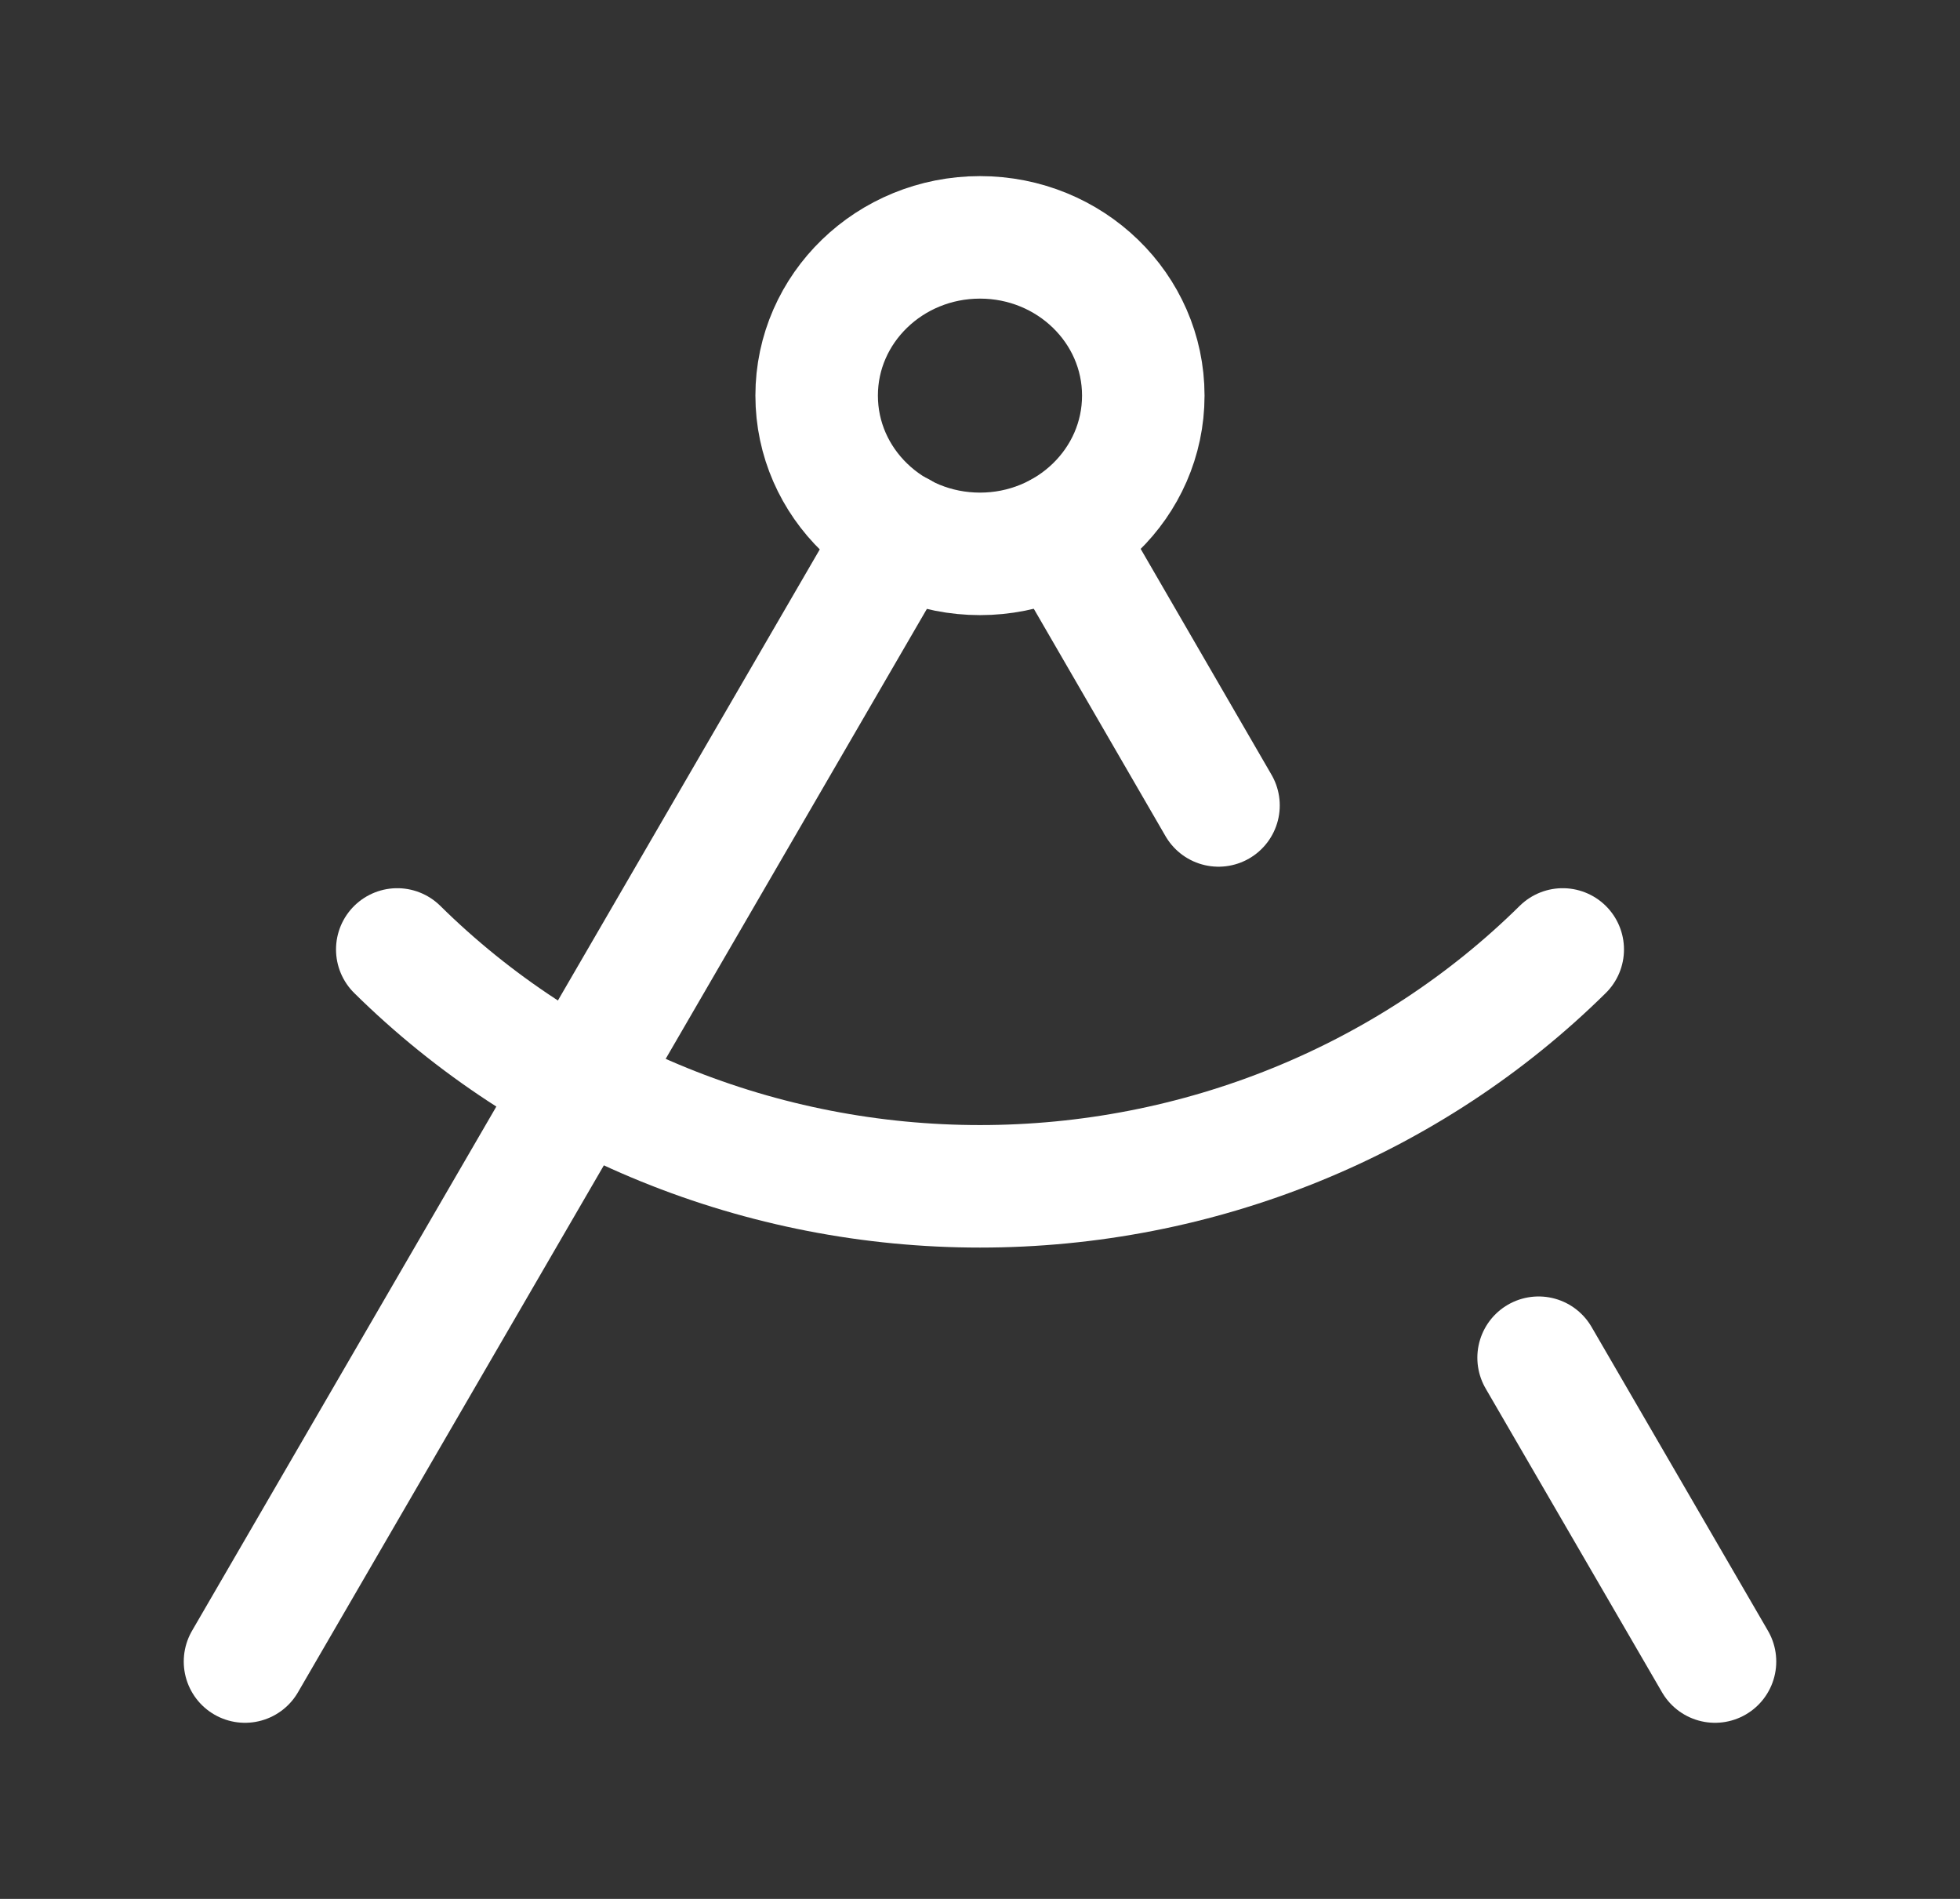
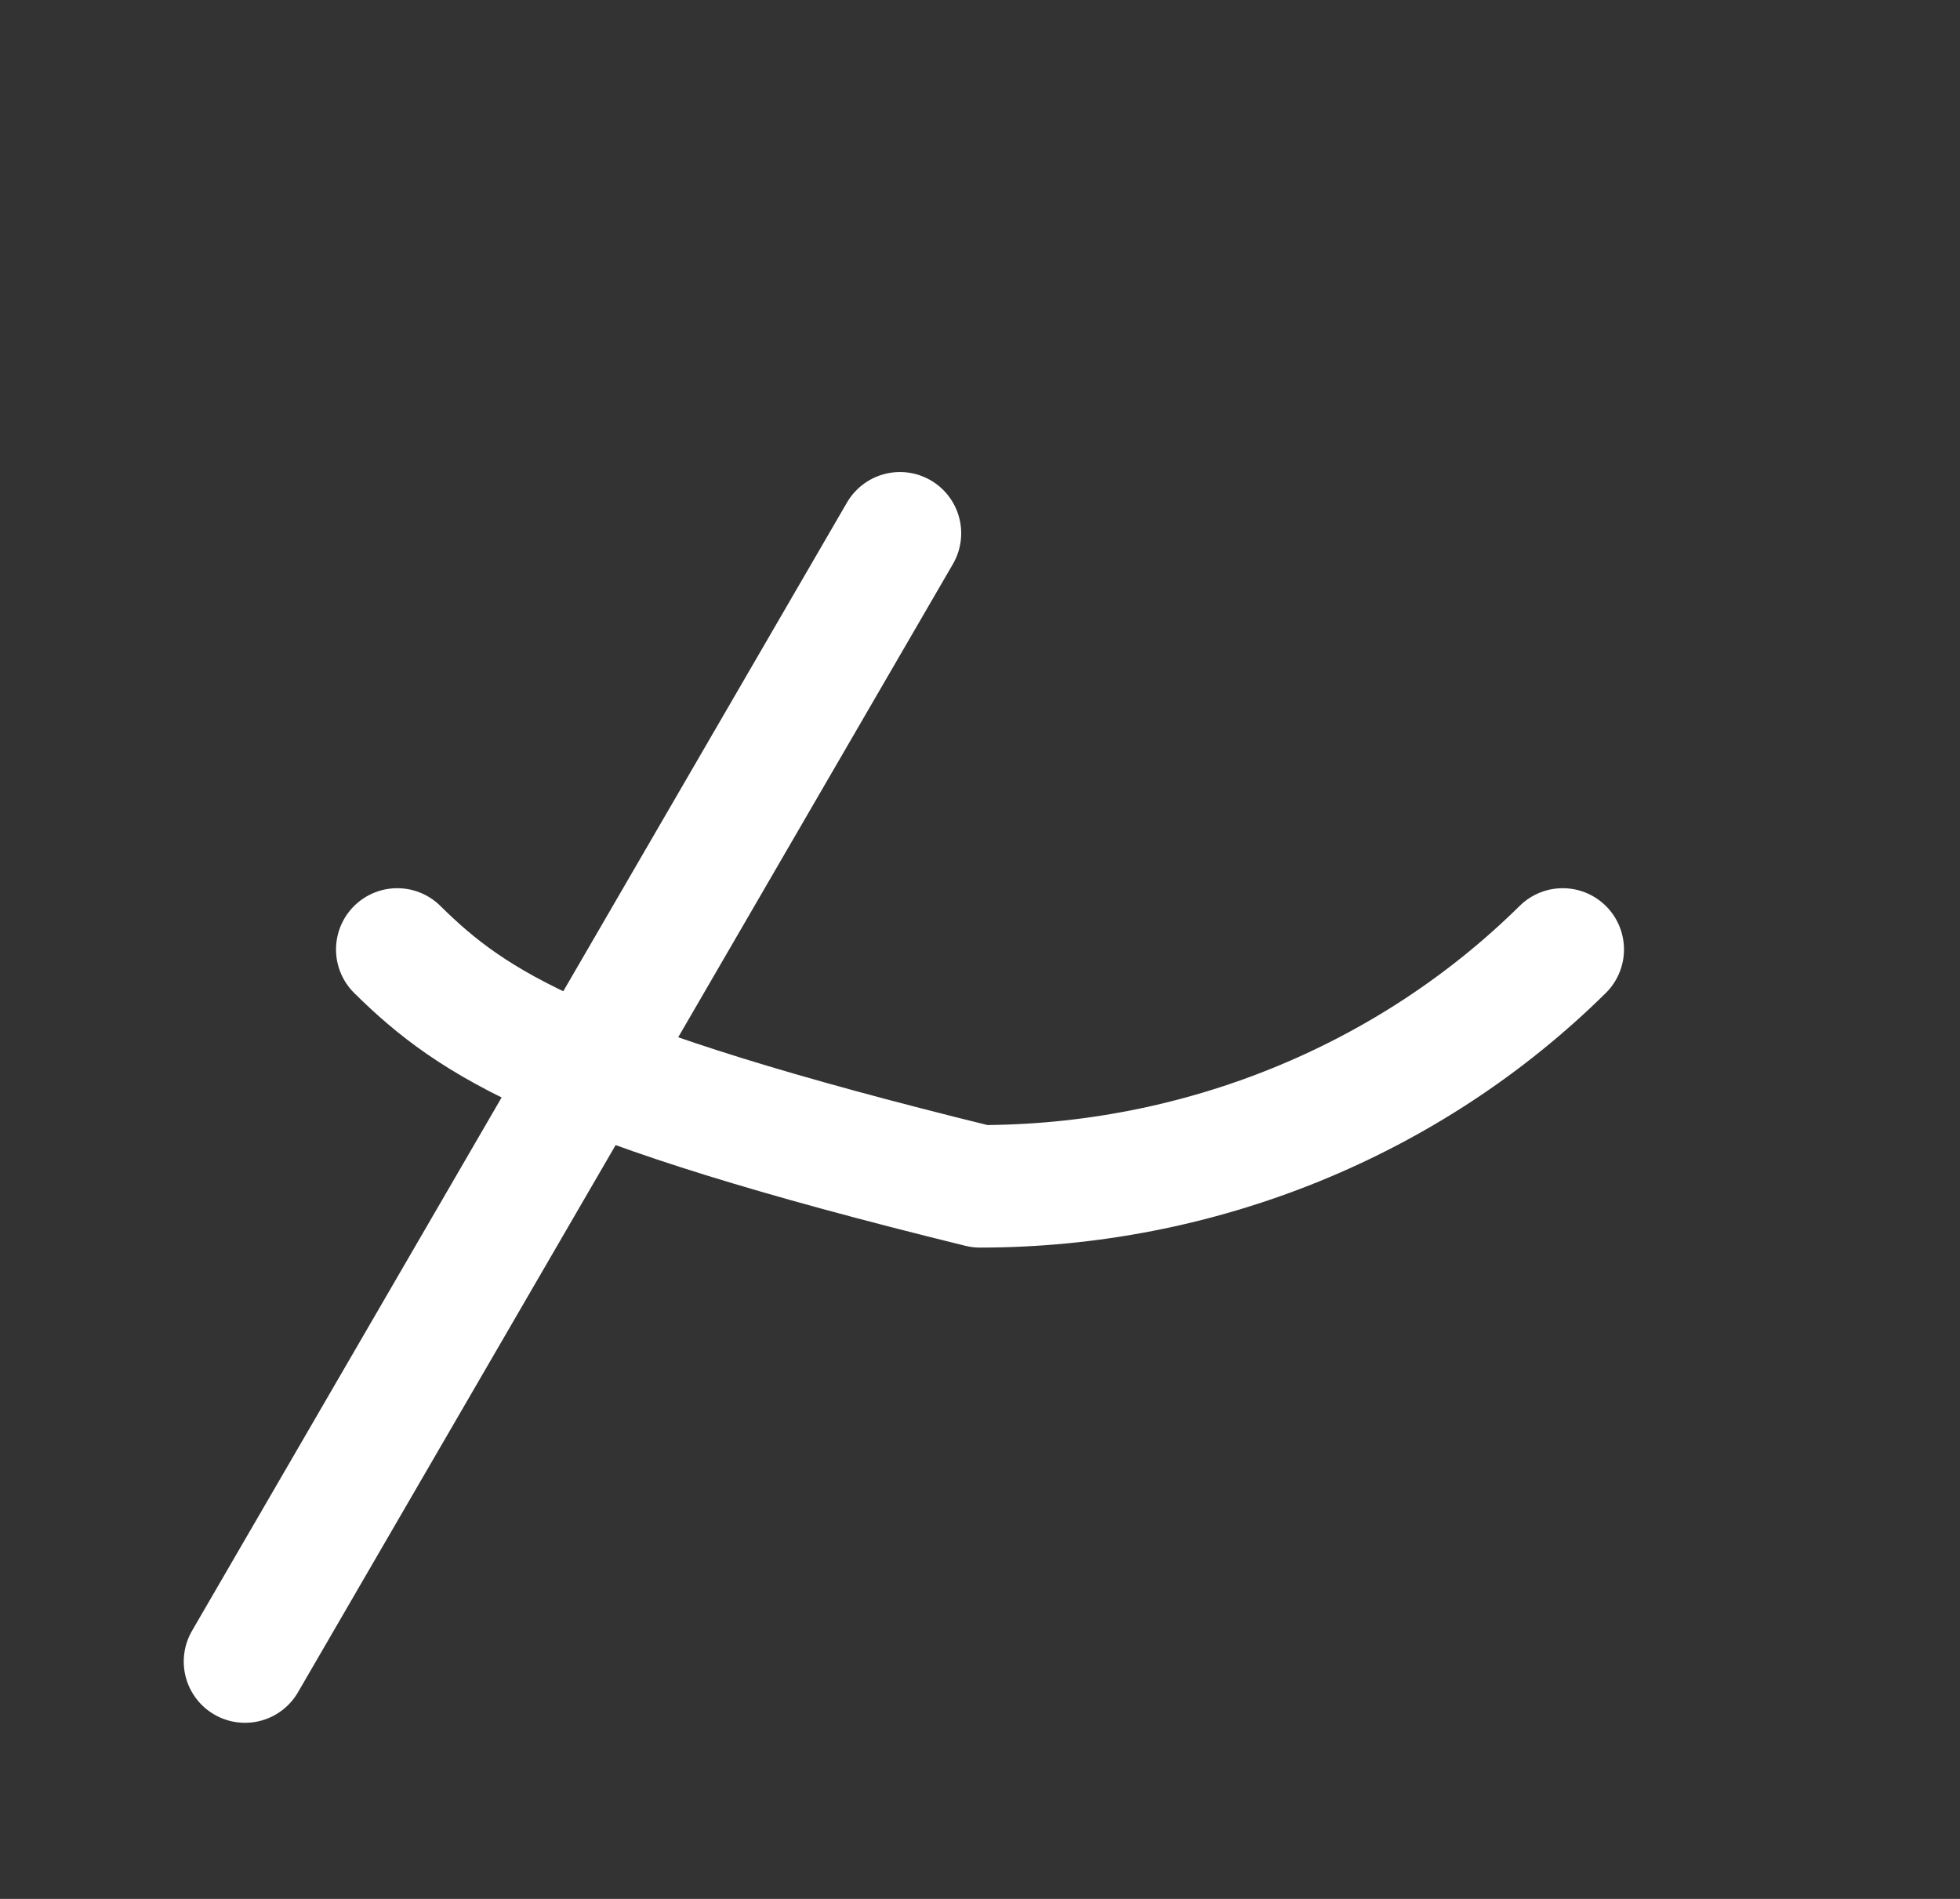
<svg xmlns="http://www.w3.org/2000/svg" width="32" height="31" viewBox="0 0 32 31" fill="none">
  <rect x="0" y="0" width="32" height="31" fill="#333333" stroke="none" />
-   <path d="M17.32 8.706L19.894 13.149" stroke="white" stroke-width="2" stroke-linecap="round" stroke-linejoin="round" />
-   <path d="M25.514 15.5C24.273 16.725 22.793 17.697 21.159 18.361C19.526 19.025 17.772 19.367 16 19.367C14.229 19.367 12.475 19.025 10.842 18.361C9.208 17.697 7.727 16.725 6.486 15.5" stroke="white" stroke-width="2" stroke-linecap="round" stroke-linejoin="round" />
-   <path d="M28 27.125L25.12 22.165" stroke="white" stroke-width="2" stroke-linecap="round" stroke-linejoin="round" />
+   <path d="M25.514 15.5C24.273 16.725 22.793 17.697 21.159 18.361C19.526 19.025 17.772 19.367 16 19.367C9.208 17.697 7.727 16.725 6.486 15.5" stroke="white" stroke-width="2" stroke-linecap="round" stroke-linejoin="round" />
  <path d="M4 27.125L14.693 8.706" stroke="white" stroke-width="2" stroke-linecap="round" stroke-linejoin="round" />
-   <path d="M16 9.042C17.472 9.042 18.666 7.885 18.666 6.458C18.666 5.032 17.472 3.875 16 3.875C14.527 3.875 13.333 5.032 13.333 6.458C13.333 7.885 14.527 9.042 16 9.042Z" stroke="white" stroke-width="2" stroke-linecap="round" stroke-linejoin="round" />
</svg>